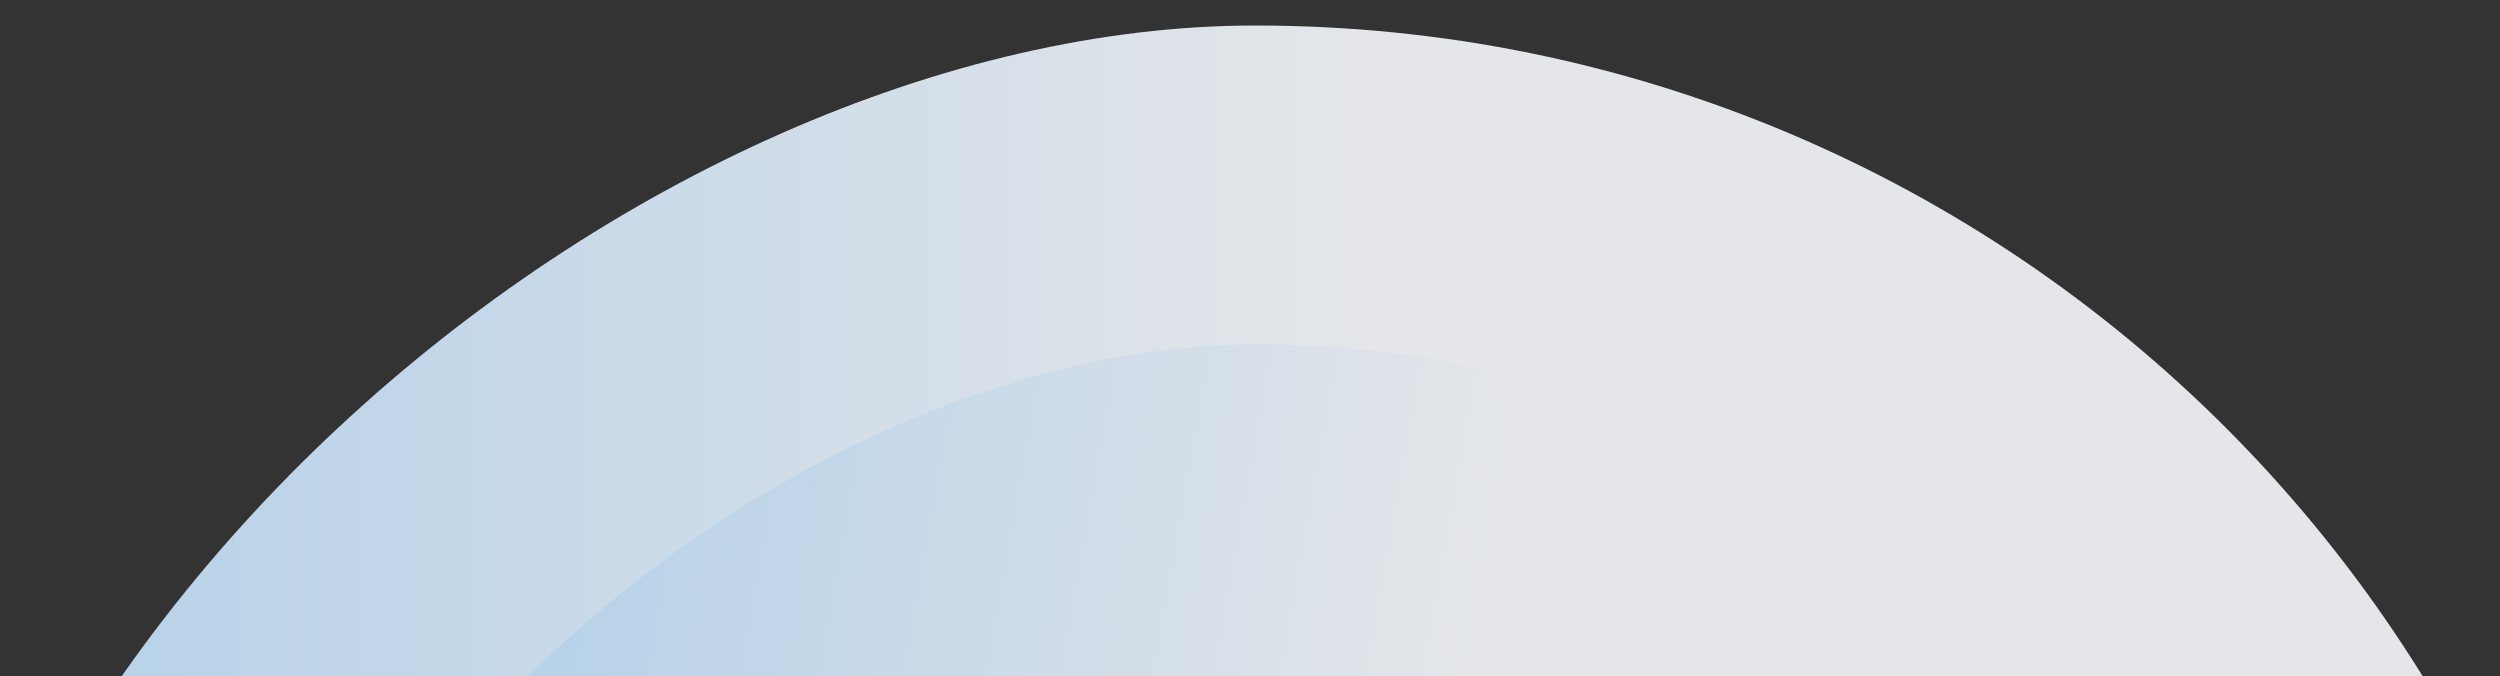
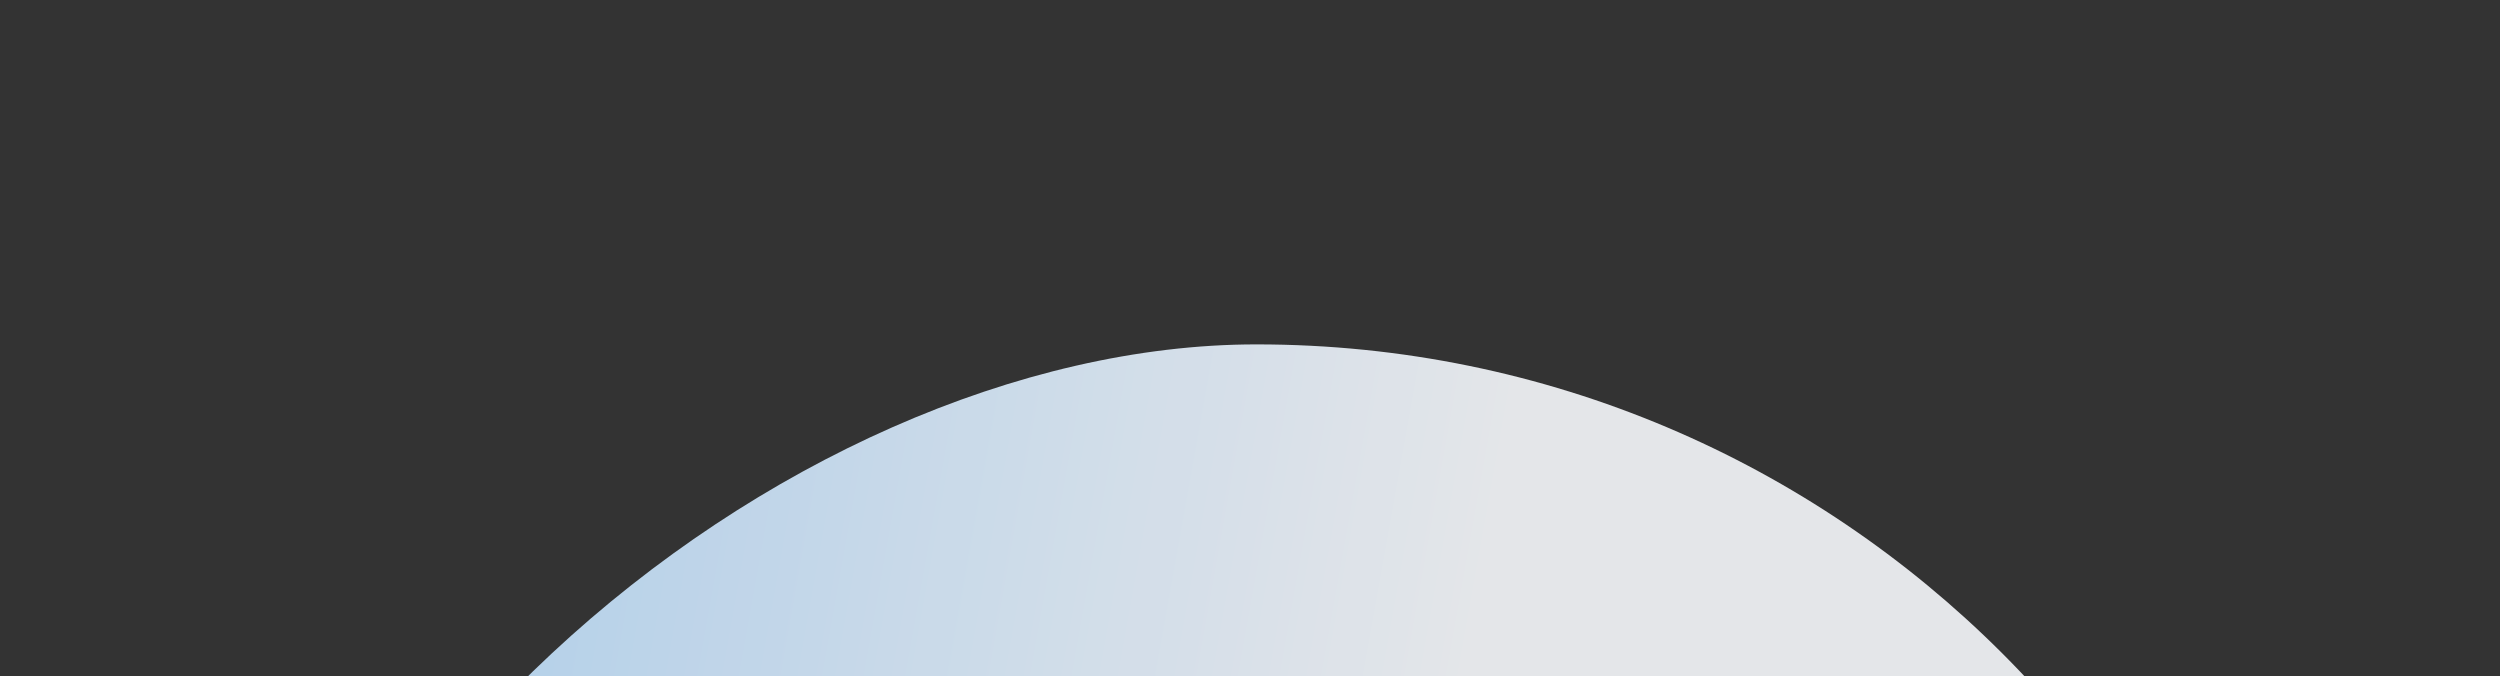
<svg xmlns="http://www.w3.org/2000/svg" xmlns:xlink="http://www.w3.org/1999/xlink" width="980" height="265" viewBox="0 0 980 265">
  <rect x="0" y="0" width="980" height="265" fill="#333333" stroke="none" />
  <defs>
    <clipPath id="clip-path">
      <rect id="Rectangle_6012" data-name="Rectangle 6012" width="980" height="265" transform="translate(-284 173)" fill="#fff" stroke="#707070" stroke-width="1" />
    </clipPath>
    <linearGradient id="linear-gradient" x1="0.5" y1="-0.172" x2="0.5" y2="0.538" gradientUnits="objectBoundingBox">
      <stop offset="0" stop-color="#abd6fc" />
      <stop offset="1" stop-color="#f6f8fc" />
    </linearGradient>
    <linearGradient id="linear-gradient-2" x1="0.616" y1="-0.11" y2="0.538" xlink:href="#linear-gradient" />
  </defs>
  <g id="bg-masthead" transform="translate(284 -173)" clip-path="url(#clip-path)">
    <g id="bg" transform="translate(-329.65 1258.65) rotate(-90)" opacity="0.903">
-       <rect id="Rectangle_5935" data-name="Rectangle 5935" width="1076" height="1076" rx="538" transform="translate(-0.35 -0.35)" fill="url(#linear-gradient)" />
      <rect id="Rectangle_5936" data-name="Rectangle 5936" width="827" height="827" rx="413.5" transform="translate(123.65 124.65)" fill="url(#linear-gradient-2)" />
    </g>
  </g>
</svg>